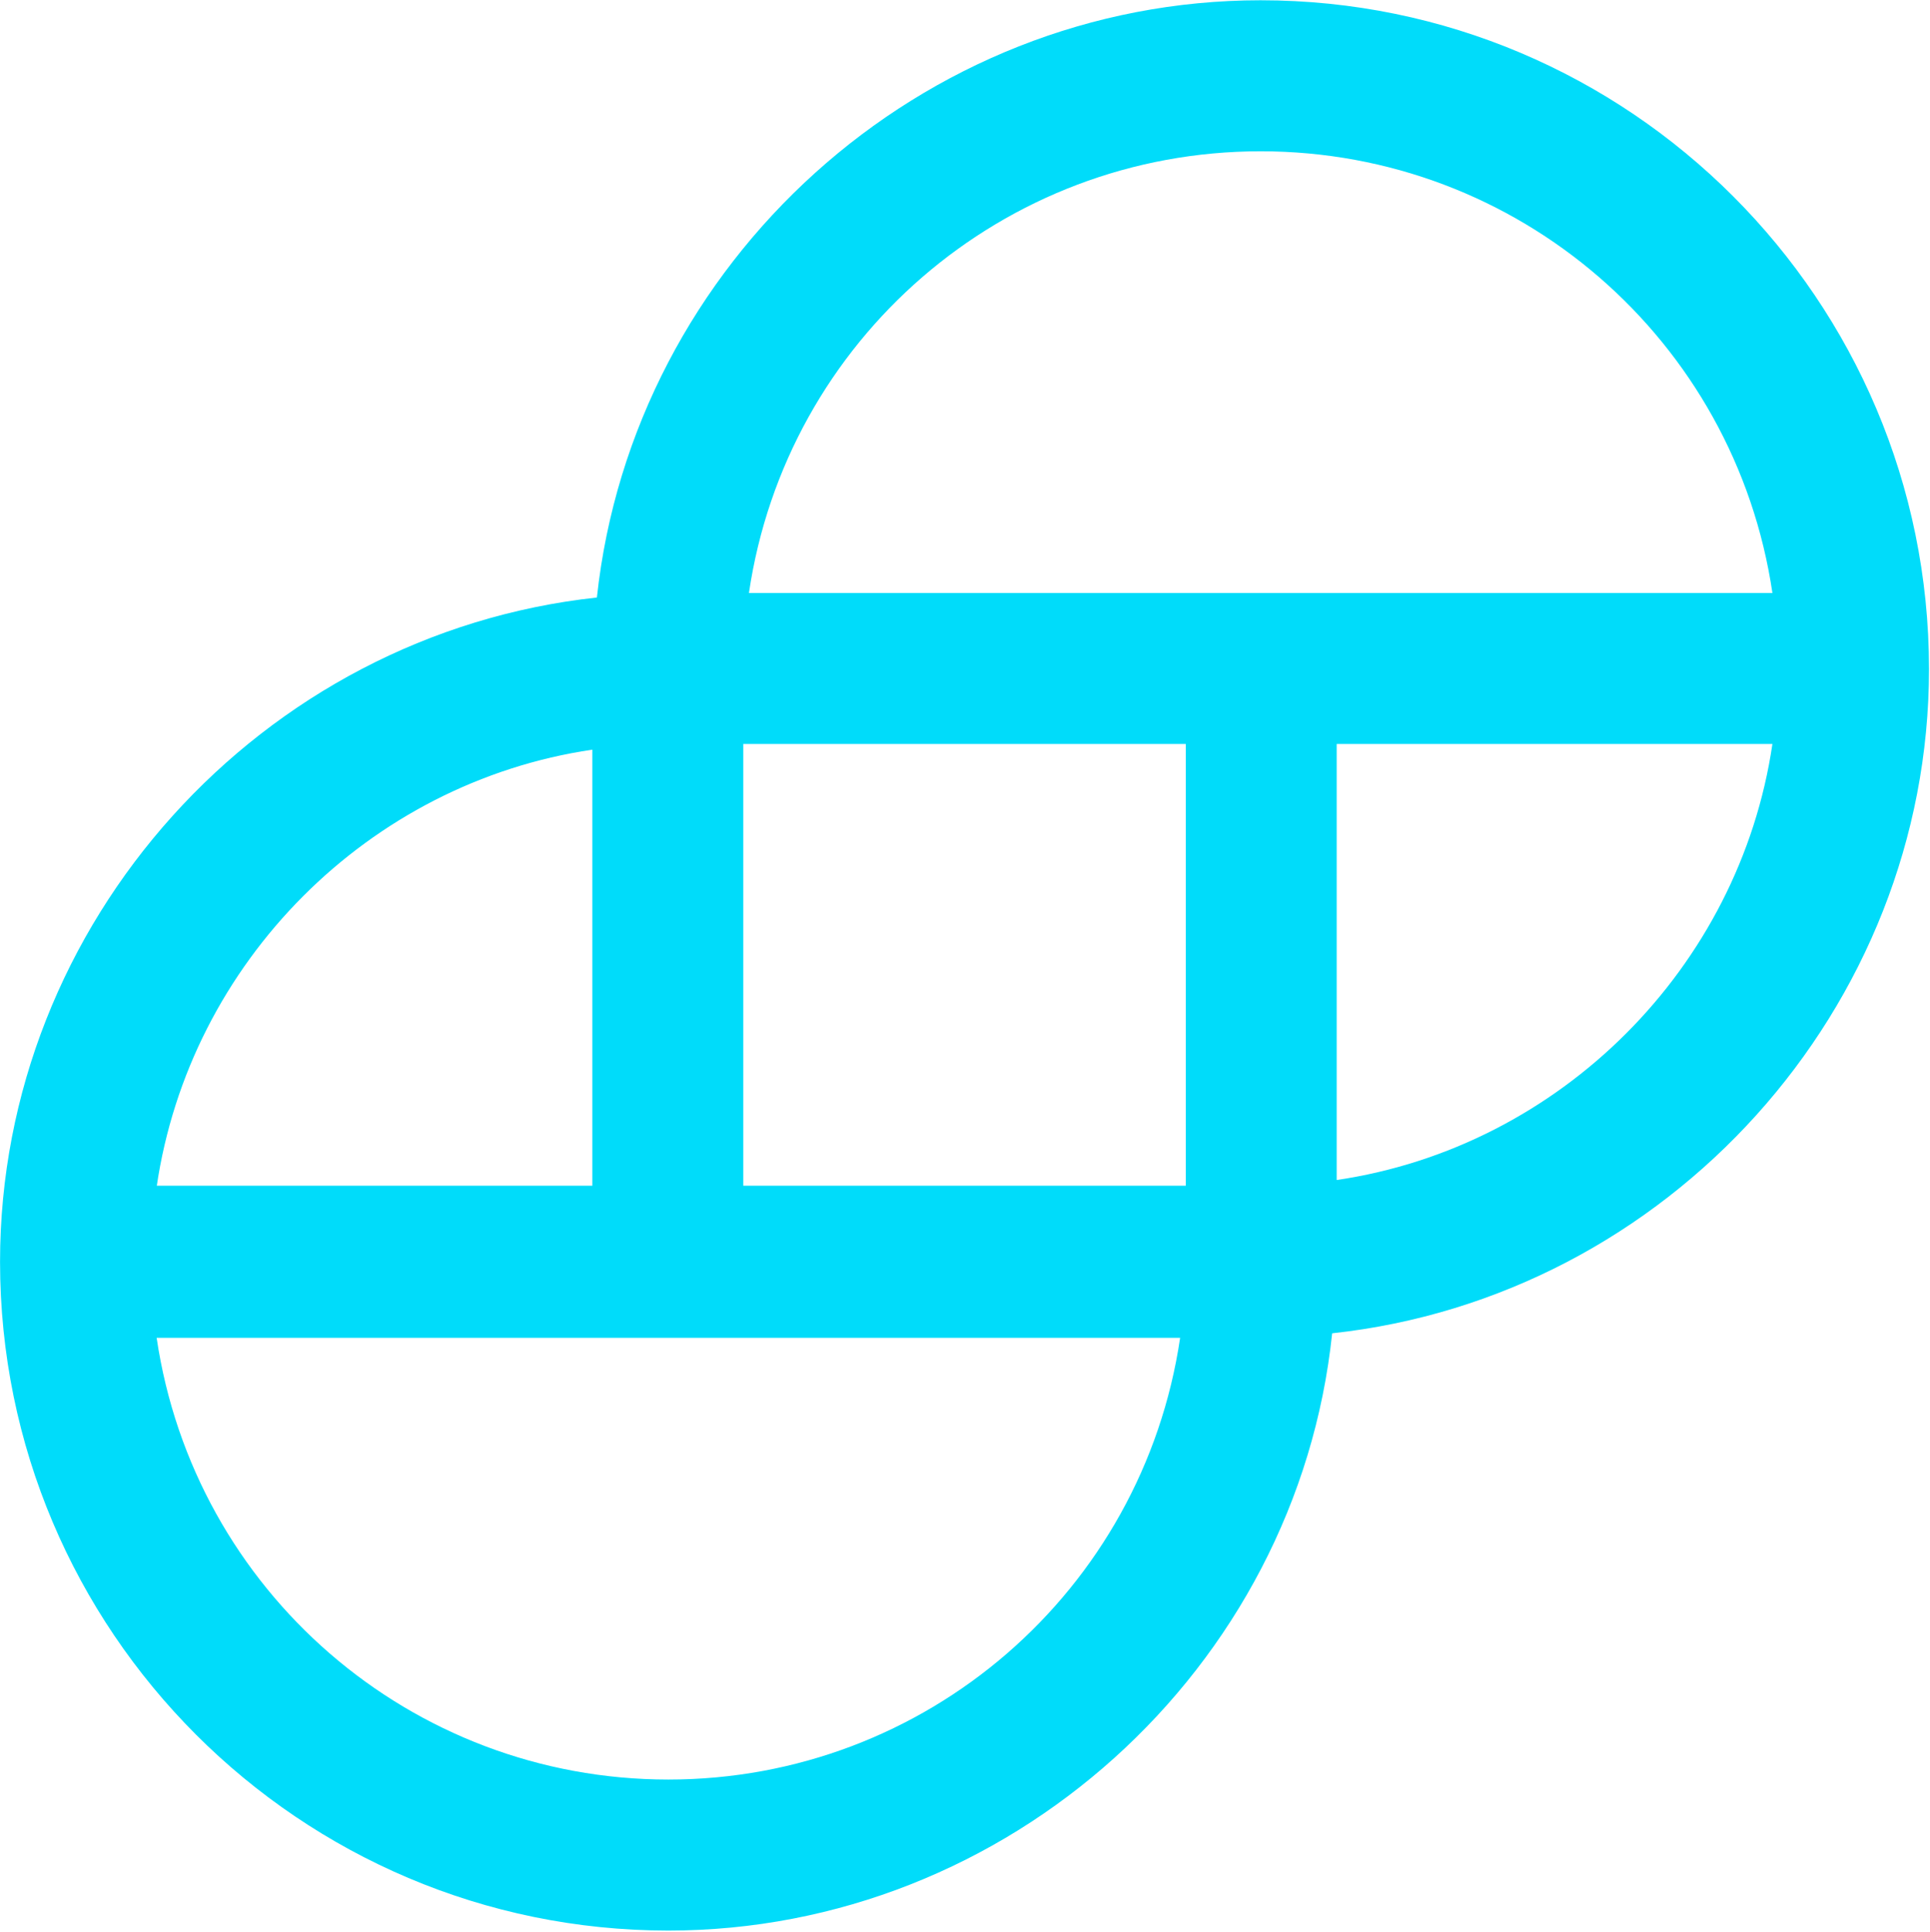
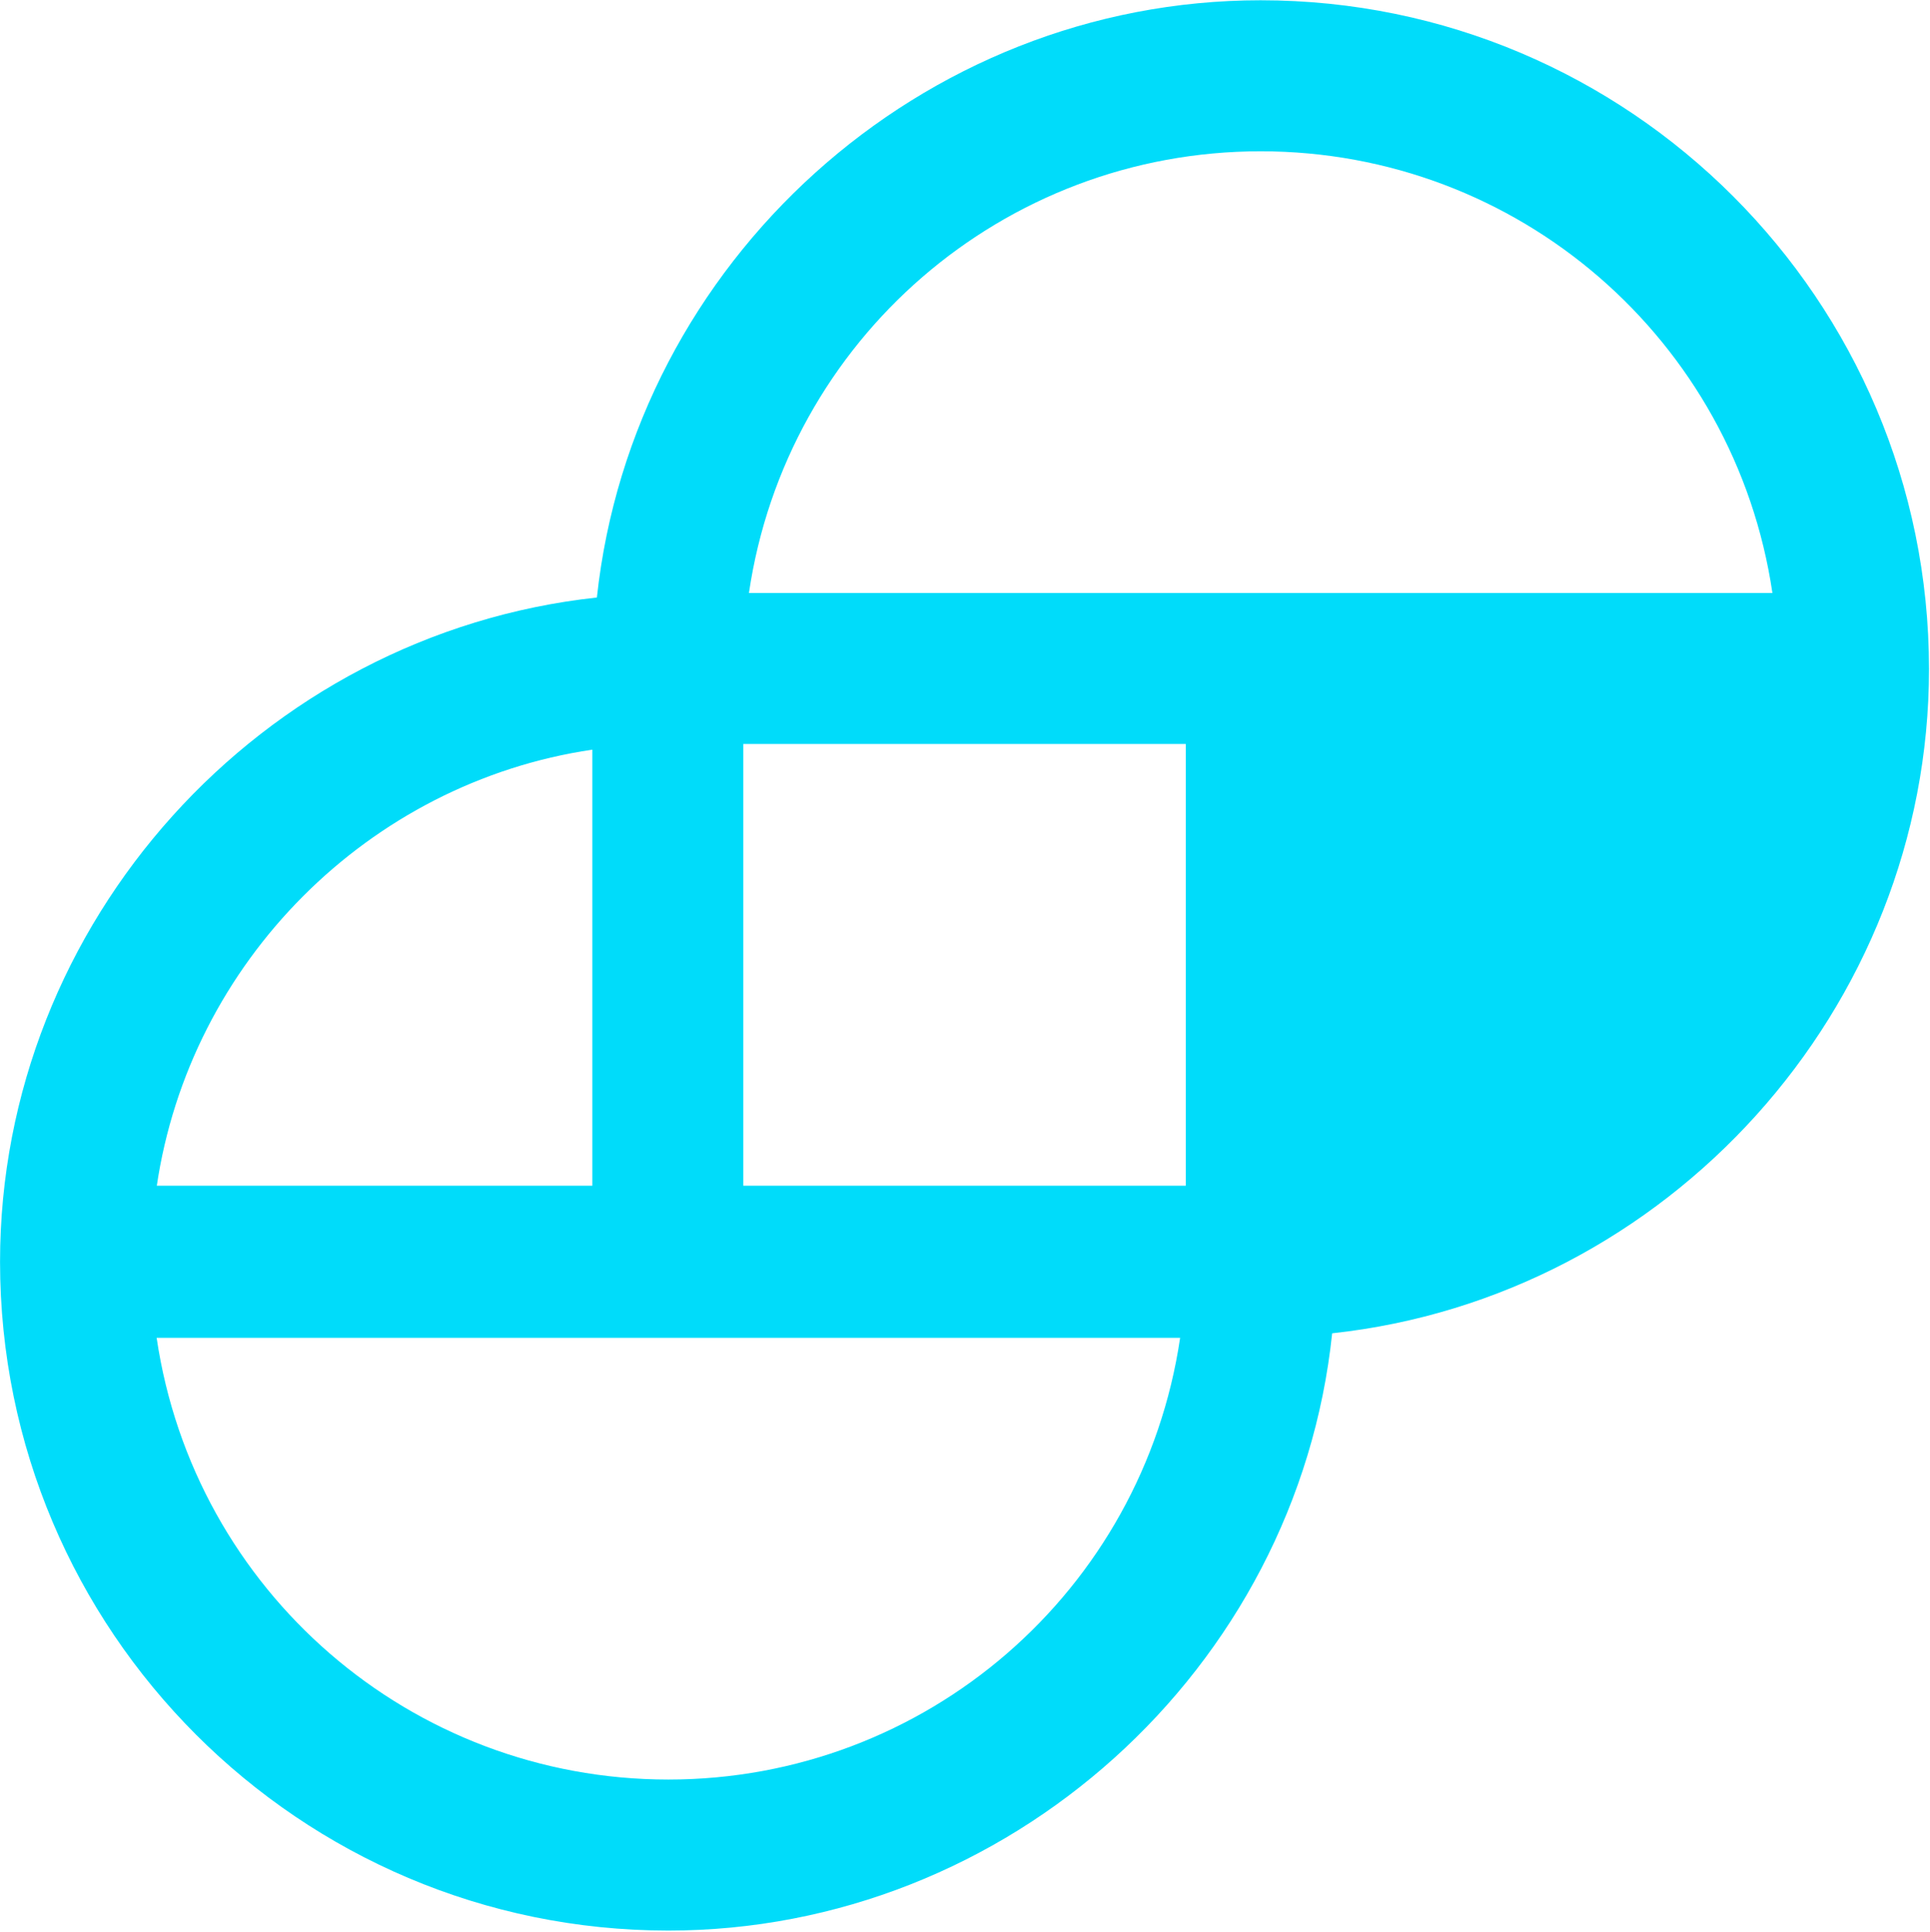
<svg xmlns="http://www.w3.org/2000/svg" version="1.2" viewBox="0 0 1530 1531" width="1530" height="1531">
  <style>
		.s0 { fill: #00dcfa } 
	</style>
  <g id="layer1">
    <g id="g1811">
-       <path id="path1776" class="s0" d="m999.39 0.21c-268.95 0-497.43 206.98-526.21 473.36-266.26 28.8-473.14 257.38-473.14 526.46 0 292.48 237.47 530.06 529.81 530.06 268.95 0 498.33-206.99 526.21-473.37 266.26-28.79 473.15-257.38 473.15-526.45 0-292.48-237.47-530.06-529.82-530.06zm405.69 589.45c-26.09 177.29-168.21 319.48-345.42 345.57v-345.57zm-1280.9 350.97c26.08-178.18 168.2-320.37 345.41-346.47v345.57h-345.41zm811.36 119.69c-29.69 200.69-201.49 350.08-405.68 350.08-204.19 0-376-149.39-405.68-350.08zm4.49-470.66v350.07h-350.81v-350.07zm465.05-119.69h-811.36c29.68-200.68 201.49-350.07 405.68-350.07 204.19 0 376 149.39 405.68 350.07z" />
+       <path id="path1776" class="s0" d="m999.39 0.21c-268.95 0-497.43 206.98-526.21 473.36-266.26 28.8-473.14 257.38-473.14 526.46 0 292.48 237.47 530.06 529.81 530.06 268.95 0 498.33-206.99 526.21-473.37 266.26-28.79 473.15-257.38 473.15-526.45 0-292.48-237.47-530.06-529.82-530.06zm405.69 589.45v-345.57zm-1280.9 350.97c26.08-178.18 168.2-320.37 345.41-346.47v345.57h-345.41zm811.36 119.69c-29.69 200.69-201.49 350.08-405.68 350.08-204.19 0-376-149.39-405.68-350.08zm4.49-470.66v350.07h-350.81v-350.07zm465.05-119.69h-811.36c29.68-200.68 201.49-350.07 405.68-350.07 204.19 0 376 149.39 405.68 350.07z" />
    </g>
  </g>
</svg>